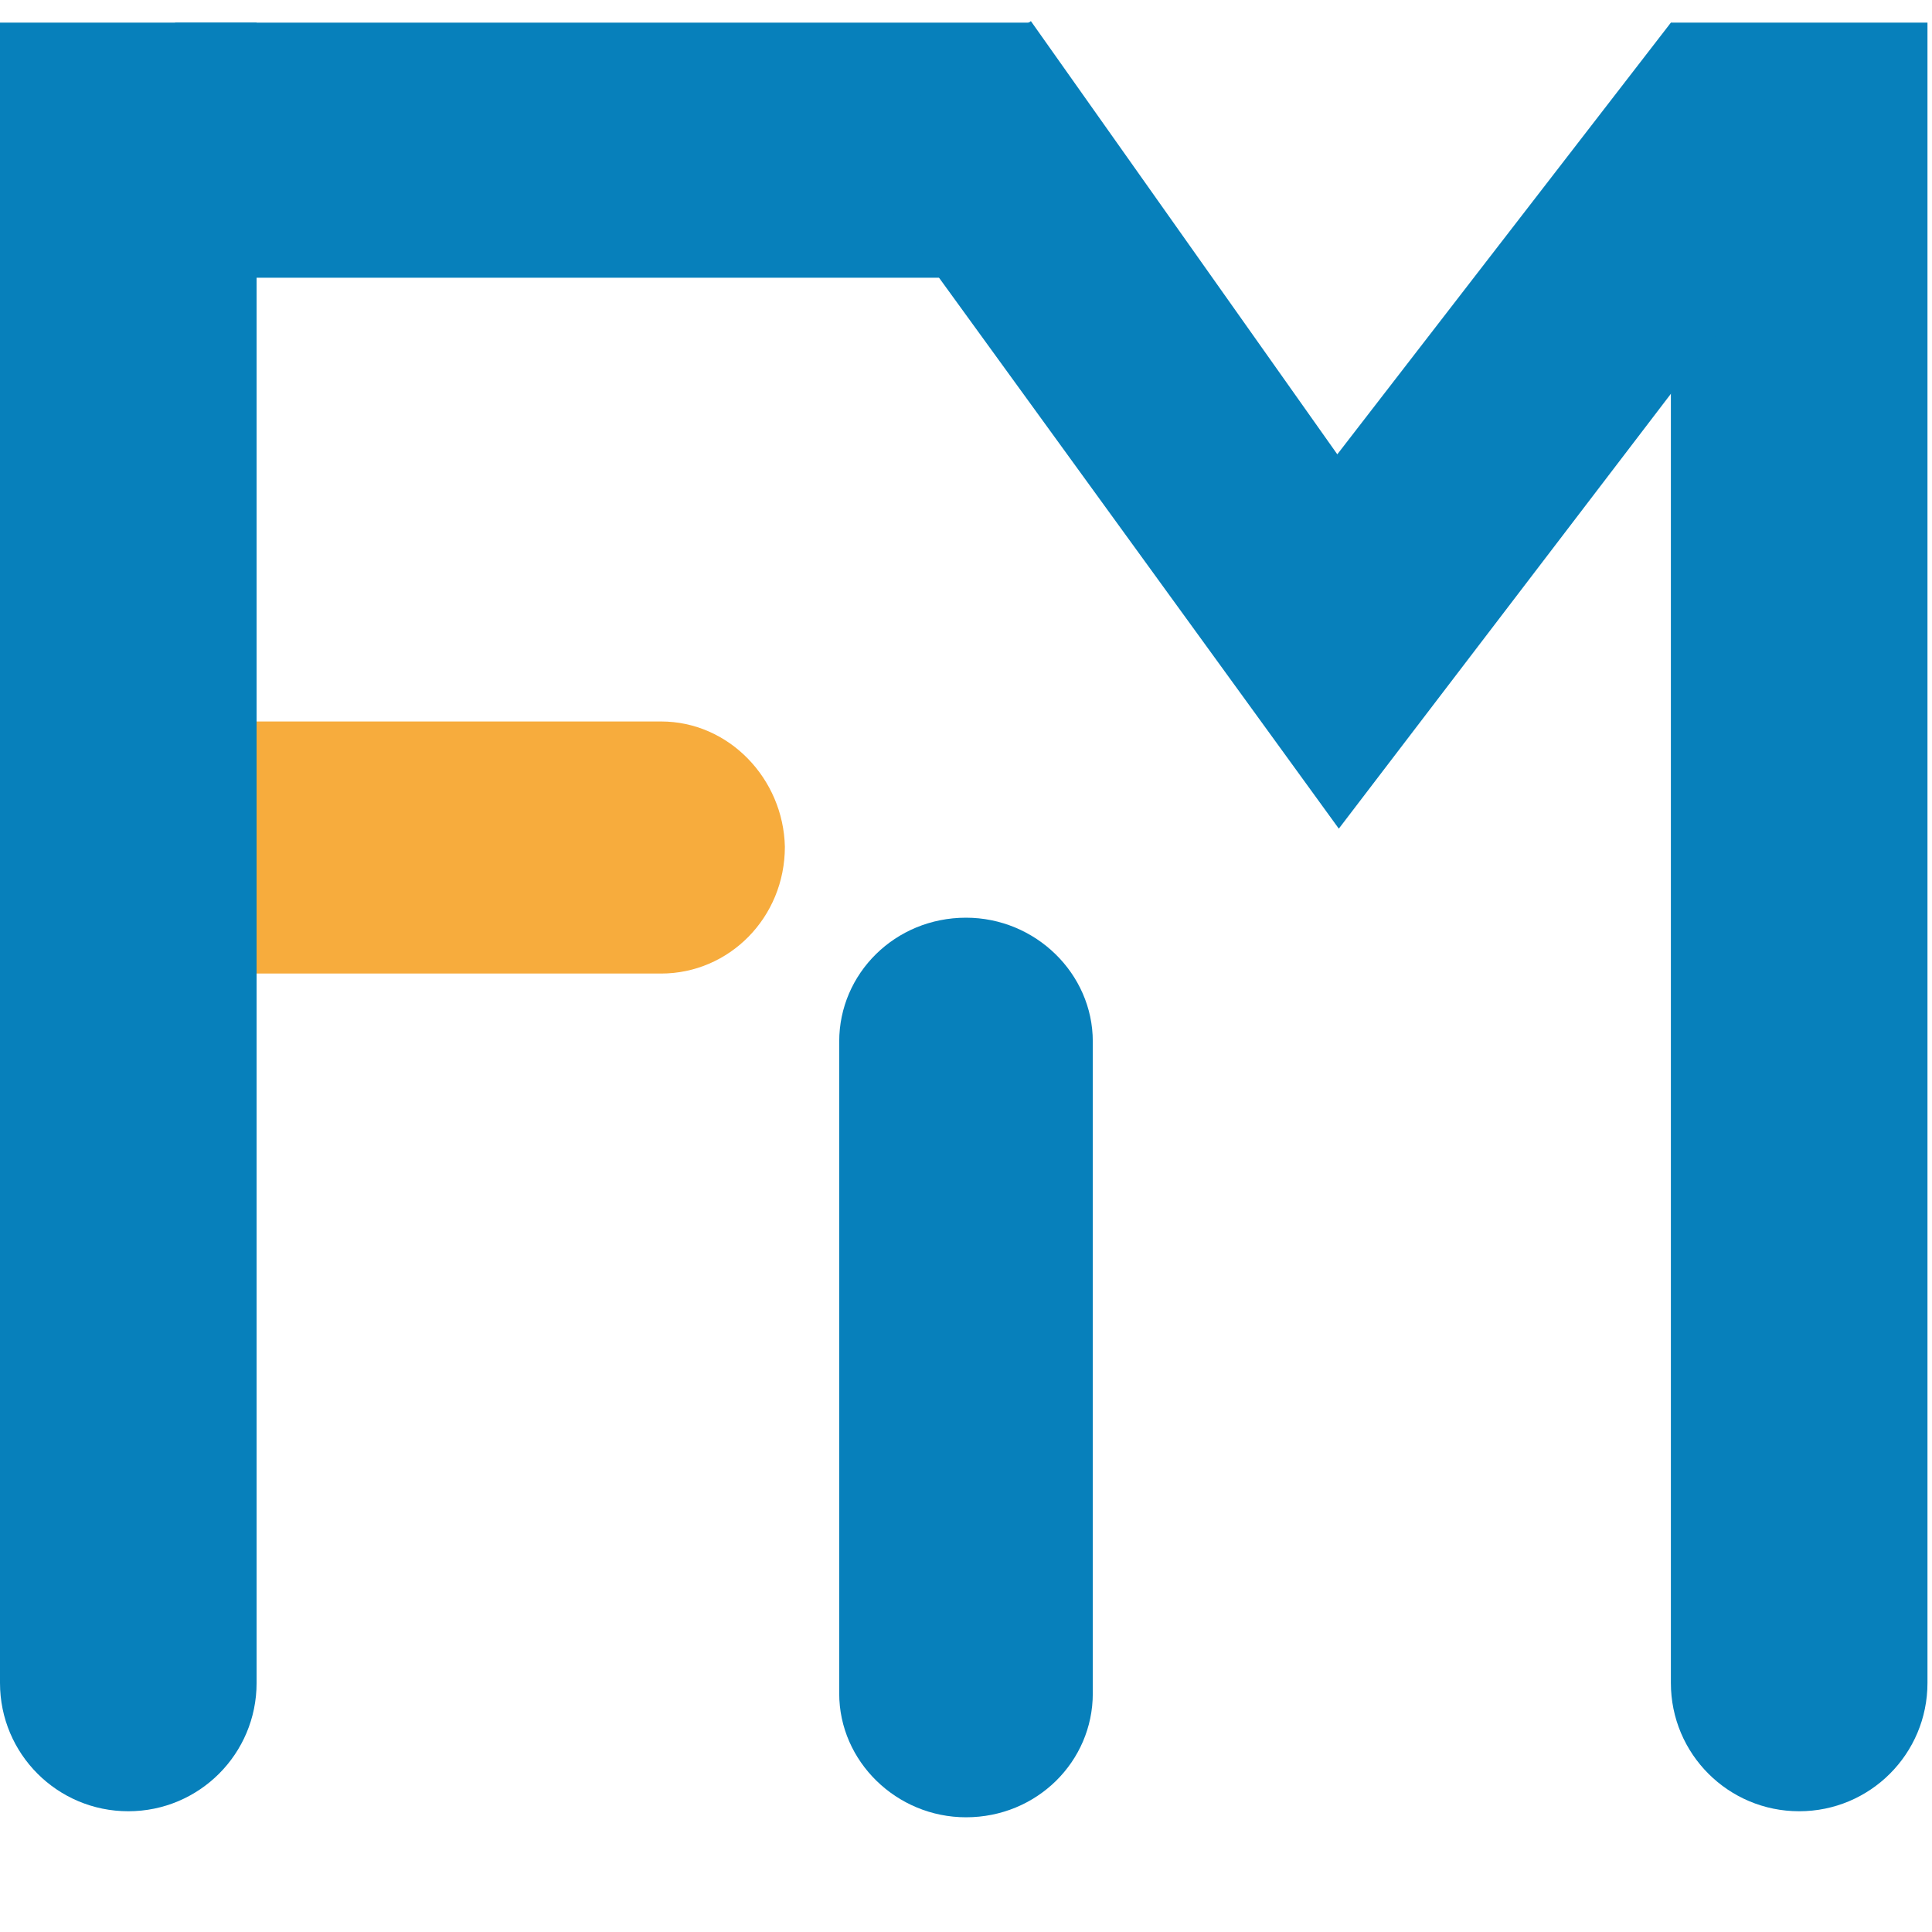
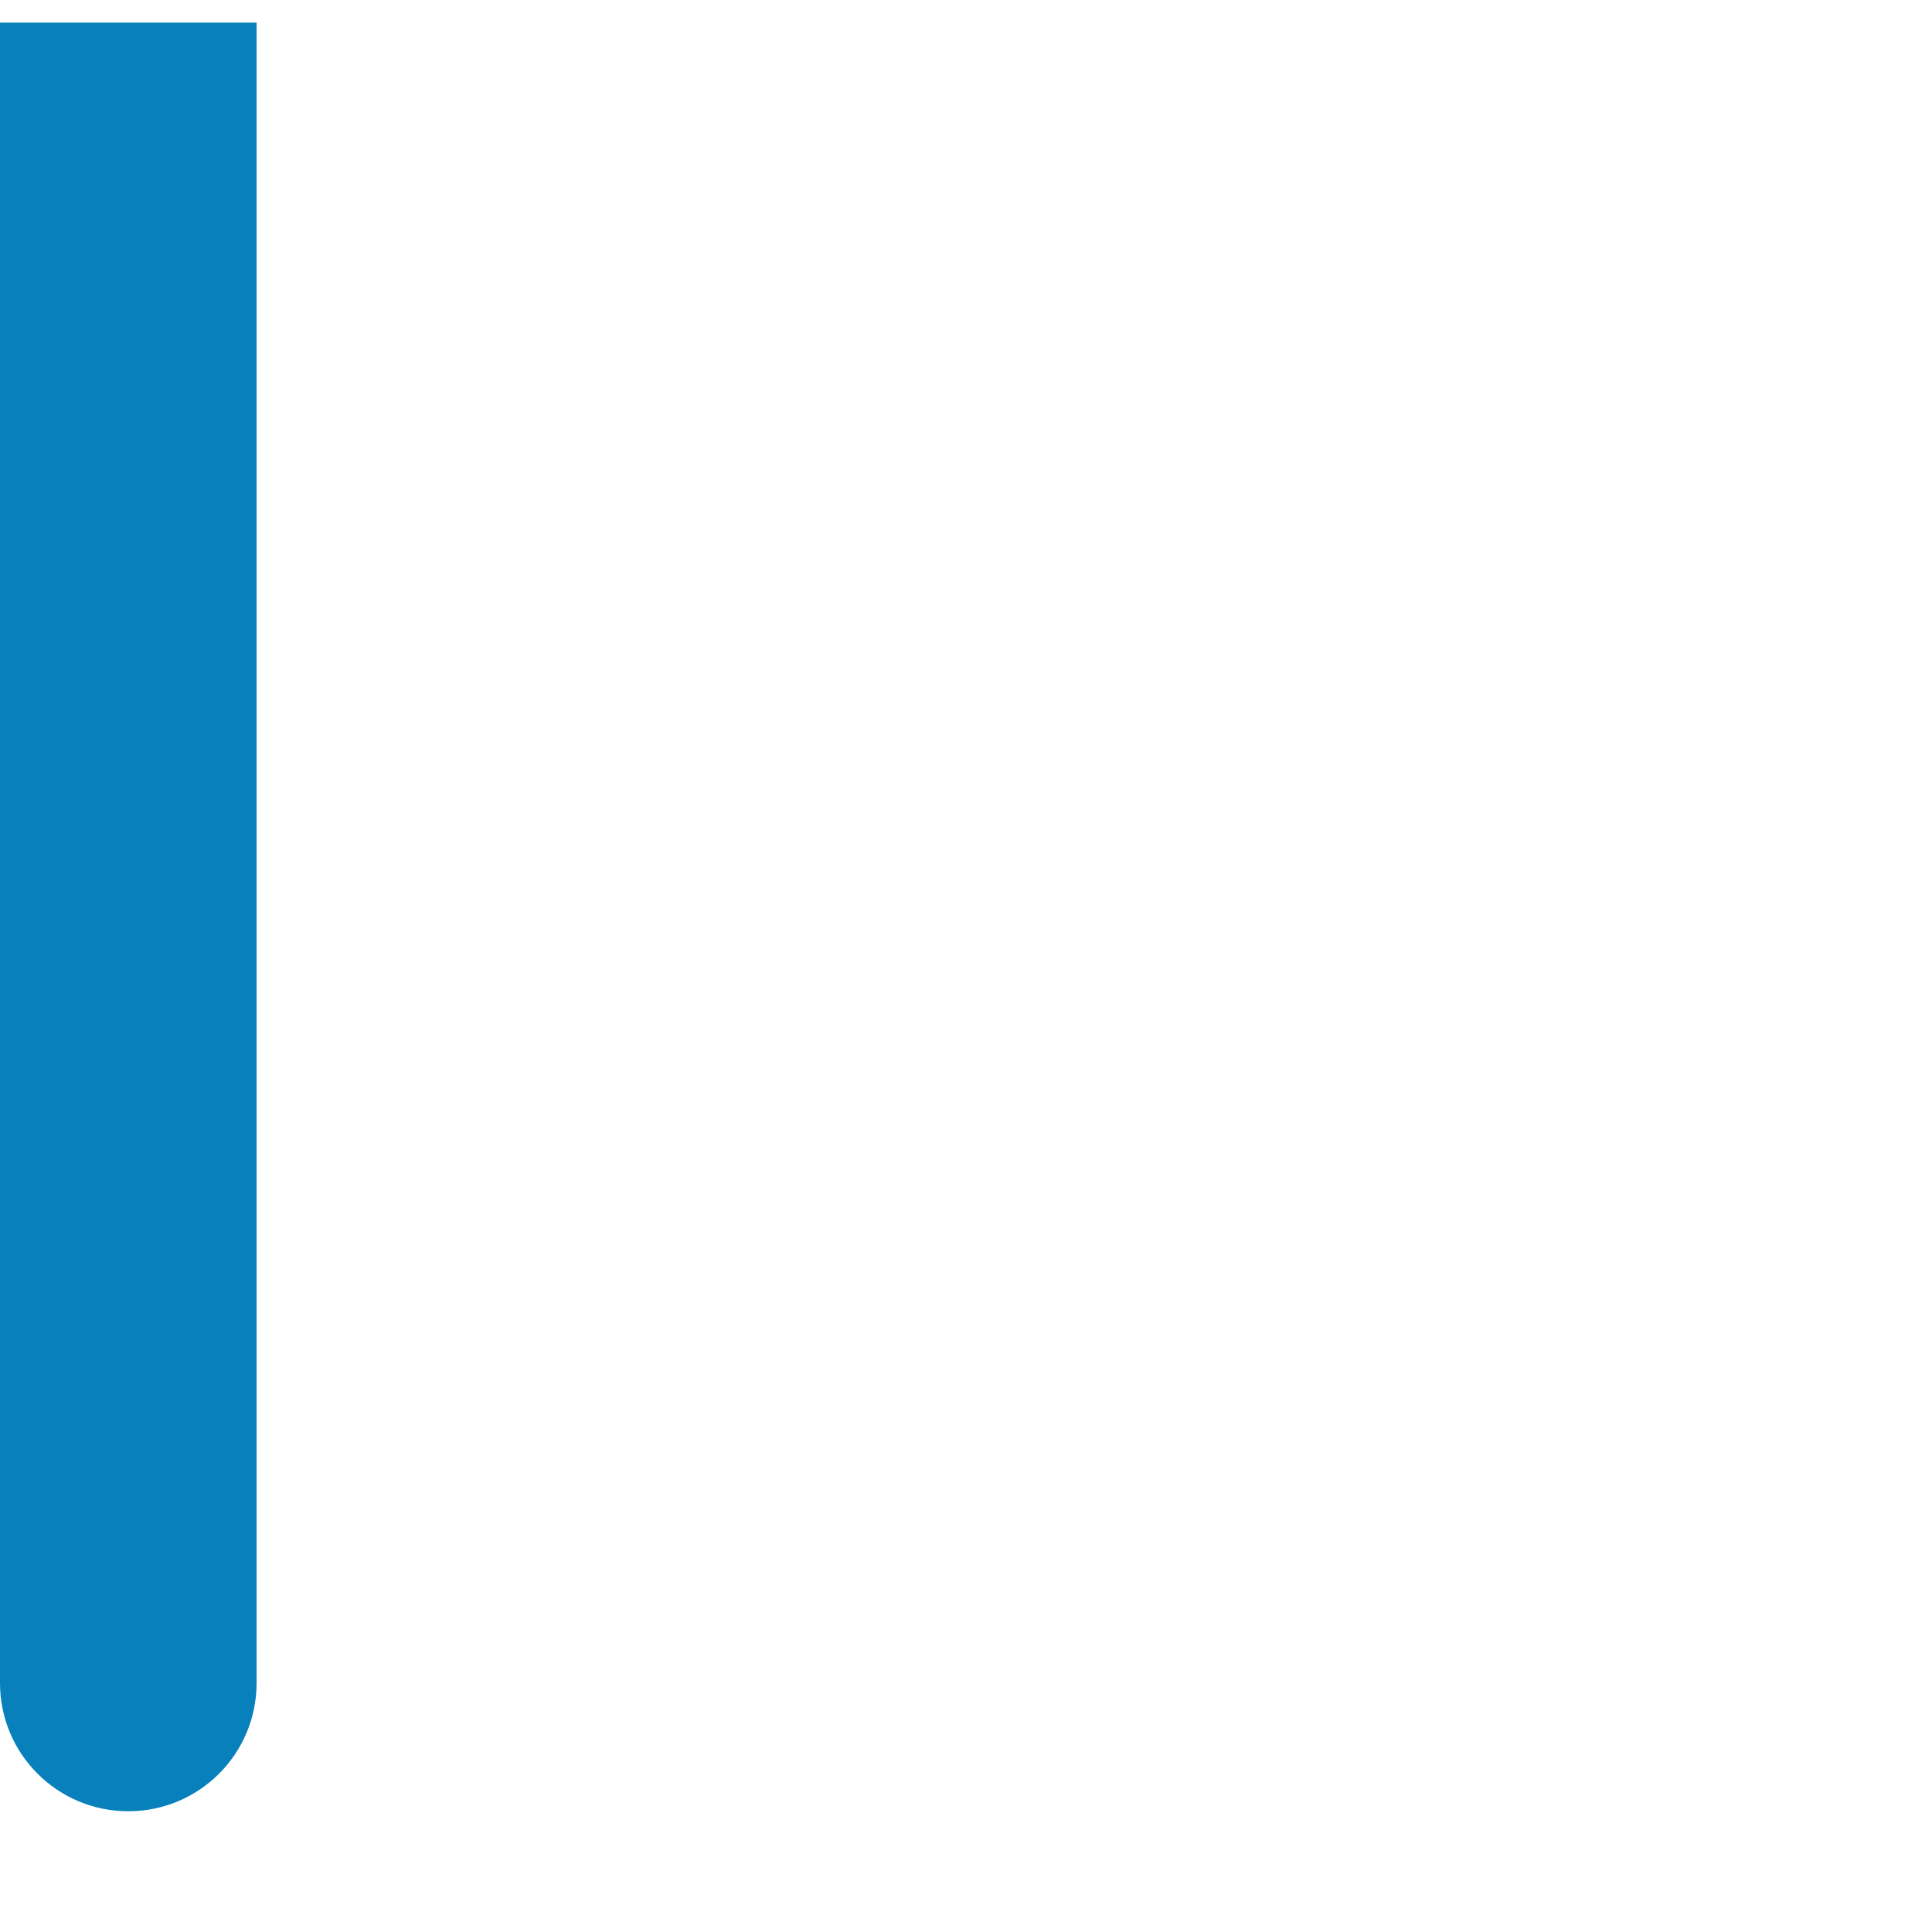
<svg xmlns="http://www.w3.org/2000/svg" width="128" height="128" viewBox="0 0 128 128" fill="none">
-   <path d="M43.8 47.8H14.6V64.5H43.8C48.3 64.5 52 60.8 52 56.1C51.9 51.6 48.3 47.8 43.8 47.8Z" fill="#F7AC3D" />
  <path d="M0 1.5V111.5C0 116.2 3.8 120 8.5 120C13.2 120 17 116.2 17 111.5V1.5H0Z" fill="#0780BB" />
-   <path d="M110.7 1.5V111.5C110.7 116.2 114.5 120 119.2 120C123.9 120 127.7 116.2 127.7 111.5V1.5H110.7Z" fill="#0780BB" />
-   <path d="M68.3 1.5H11.6V18.4H68.3V1.5Z" fill="#0780BB" />
-   <path d="M122.3 10.9L110.7 1.5L88.6 30.1L68.3 1.4L55.9 9.7L88.7 54.9L122.3 10.9Z" fill="#0780BB" />
-   <path d="M72.4 112.2C72.4 116.7 68.7 120.4 64 120.4C59.4 120.4 55.6 116.7 55.6 112.2V69C55.6 64.5 59.3 60.8 64 60.8C68.6 60.8 72.4 64.5 72.4 69V112.2Z" fill="#0780BB" />
</svg>